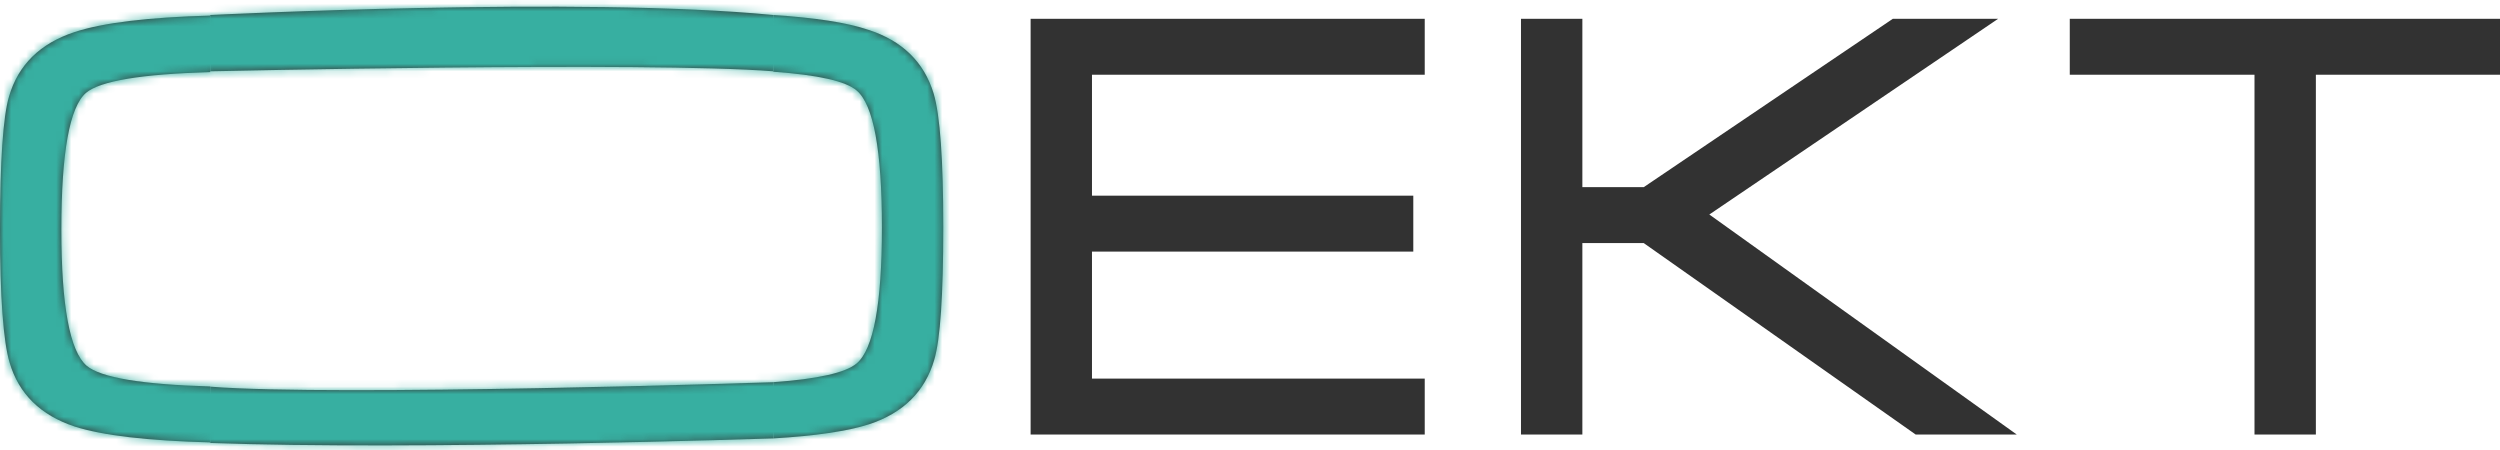
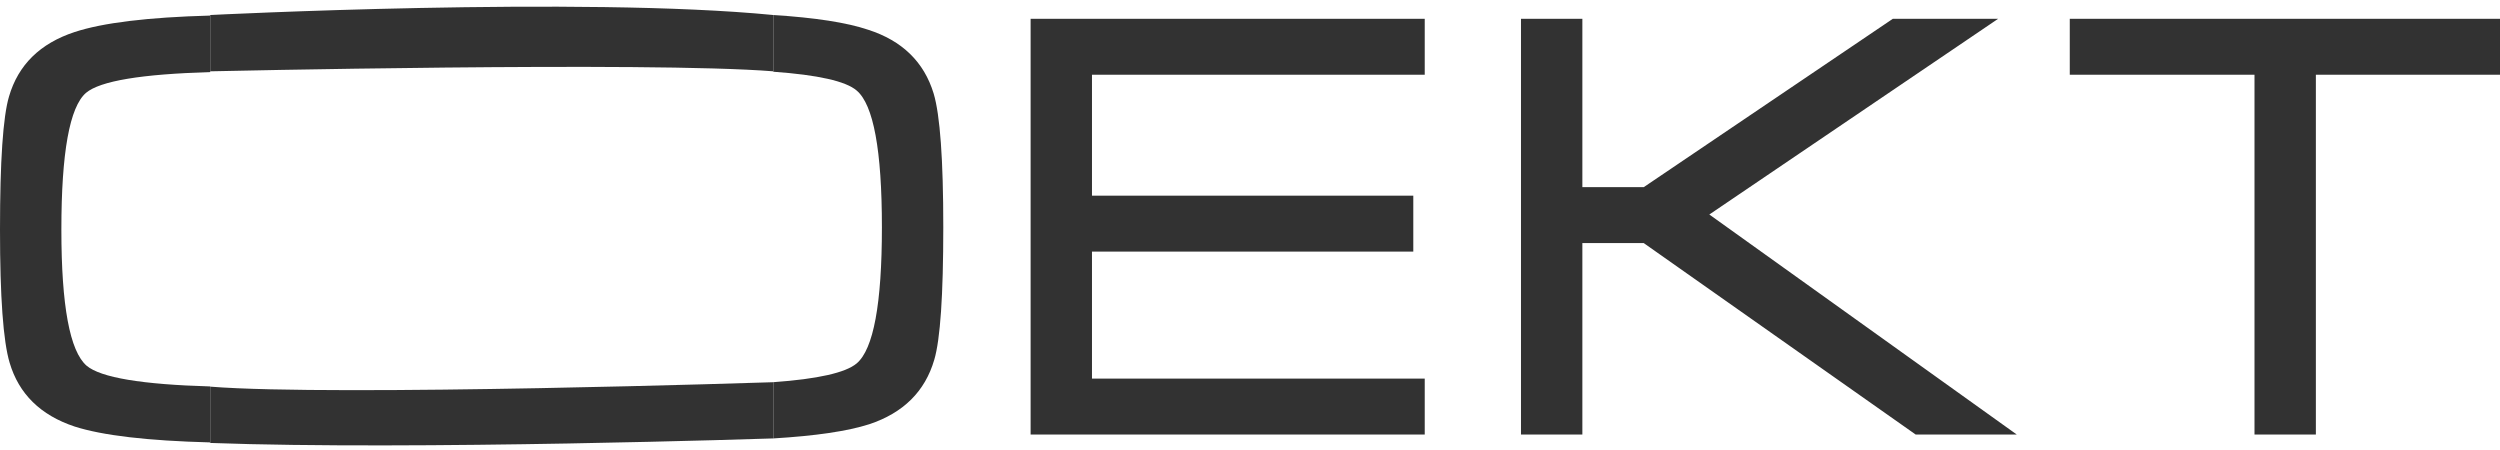
<svg xmlns="http://www.w3.org/2000/svg" width="333" height="60" viewBox="0 0 333 60" fill="none">
  <path fill-rule="evenodd" clip-rule="evenodd" d="M103 58.399C108.647 58.061 112.909 57.43 115.787 56.506C120.329 54.995 123.214 52.134 124.443 47.924C125.245 45.225 125.646 39.341 125.646 30.273C125.646 21.259 125.218 15.321 124.363 12.461C123.081 8.25 120.169 5.417 115.627 3.959C112.793 3.005 108.584 2.352 103 2V9.555C108.963 9.981 112.664 10.814 114.104 12.056C116.348 13.945 117.47 20.017 117.47 30.273C117.47 40.475 116.348 46.52 114.104 48.41C112.632 49.648 108.931 50.481 103 50.908V58.399ZM189.774 2.502H137.277V57.883H189.774V50.434H145.452V33.512H188.251V26.063H145.452V9.951H189.774V2.502ZM202.595 57.883V2.502H210.771V24.929H218.946L252.127 2.502H266.153L227.682 28.573L268.638 57.883H255.173L218.946 32.378H210.771V57.883H202.595ZM333 2.502H275.694V9.951H300.299V57.883H308.474V9.951H333V2.502Z" fill="#323232" />
  <path fill-rule="evenodd" clip-rule="evenodd" d="M28 2.074C19.722 2.298 13.701 3.029 9.938 4.267C5.343 5.778 2.431 8.639 1.202 12.849C0.401 15.548 0 21.459 0 30.581C0 39.541 0.427 45.452 1.282 48.312C2.511 52.469 5.397 55.303 9.938 56.814C13.661 58.008 19.682 58.714 28 58.929V51.474C18.901 51.213 13.415 50.295 11.541 48.717C9.297 46.774 8.175 40.729 8.175 30.581C8.175 20.325 9.271 14.253 11.461 12.364C13.336 10.785 18.849 9.866 28 9.606V2.074Z" fill="#323232" />
  <path d="M103 2C77.5 -0.5 28 2 28 2V9.5C28 9.5 86.333 8.167 103 9.5V2Z" fill="#323232" />
  <path d="M28 59C55 60 103 58.398 103 58.398L103 50.91C103 50.91 44.667 52.833 28 51.5L28 59Z" fill="#323232" />
  <mask id="mask0_365_32" style="mask-type:alpha" maskUnits="userSpaceOnUse" x="0" y="0" width="333" height="60">
-     <path fill-rule="evenodd" clip-rule="evenodd" d="M103 58.399C108.647 58.061 112.909 57.43 115.787 56.506C120.329 54.995 123.214 52.134 124.443 47.924C125.245 45.225 125.646 39.341 125.646 30.273C125.646 21.259 125.218 15.322 124.363 12.461C123.081 8.25 120.169 5.417 115.627 3.959C112.793 3.005 108.584 2.352 103 2V9.555C108.963 9.981 112.664 10.814 114.104 12.056C116.348 13.945 117.47 20.017 117.47 30.273C117.47 40.475 116.348 46.52 114.104 48.41C112.632 49.649 108.931 50.481 103 50.908V58.399ZM189.774 2.502H137.277V57.883H189.774V50.434H145.452V33.512H188.251V26.063H145.452V9.951H189.774V2.502ZM202.595 57.883V2.502H210.771V24.929H218.946L252.127 2.502H266.153L227.682 28.573L268.638 57.883H255.173L218.946 32.378H210.771V57.883H202.595ZM333 2.502H275.694V9.951H300.299V57.883H308.474V9.951H333V2.502Z" fill="#323232" />
    <path fill-rule="evenodd" clip-rule="evenodd" d="M28 2.074C19.722 2.298 13.701 3.029 9.938 4.267C5.343 5.778 2.431 8.639 1.202 12.849C0.401 15.548 0 21.459 0 30.581C0 39.541 0.427 45.452 1.282 48.312C2.511 52.469 5.397 55.303 9.938 56.814C13.661 58.008 19.682 58.714 28 58.929V51.474C18.901 51.213 13.415 50.295 11.541 48.717C9.297 46.774 8.175 40.729 8.175 30.581C8.175 20.325 9.271 14.253 11.461 12.364C13.336 10.785 18.849 9.866 28 9.606V2.074Z" fill="#323232" />
    <path d="M103 2C77.5 -0.5 28 2 28 2V9.5C28 9.5 86.333 8.167 103 9.5V2Z" fill="#323232" />
    <path d="M28 59C55 60 103 58.398 103 58.398L103 50.91C103 50.91 44.667 52.833 28 51.5L28 59Z" fill="#323232" />
  </mask>
  <g mask="url(#mask0_365_32)">
-     <rect x="-33" y="-21" width="168" height="104" fill="#37AFA1" />
-   </g>
+     </g>
</svg>